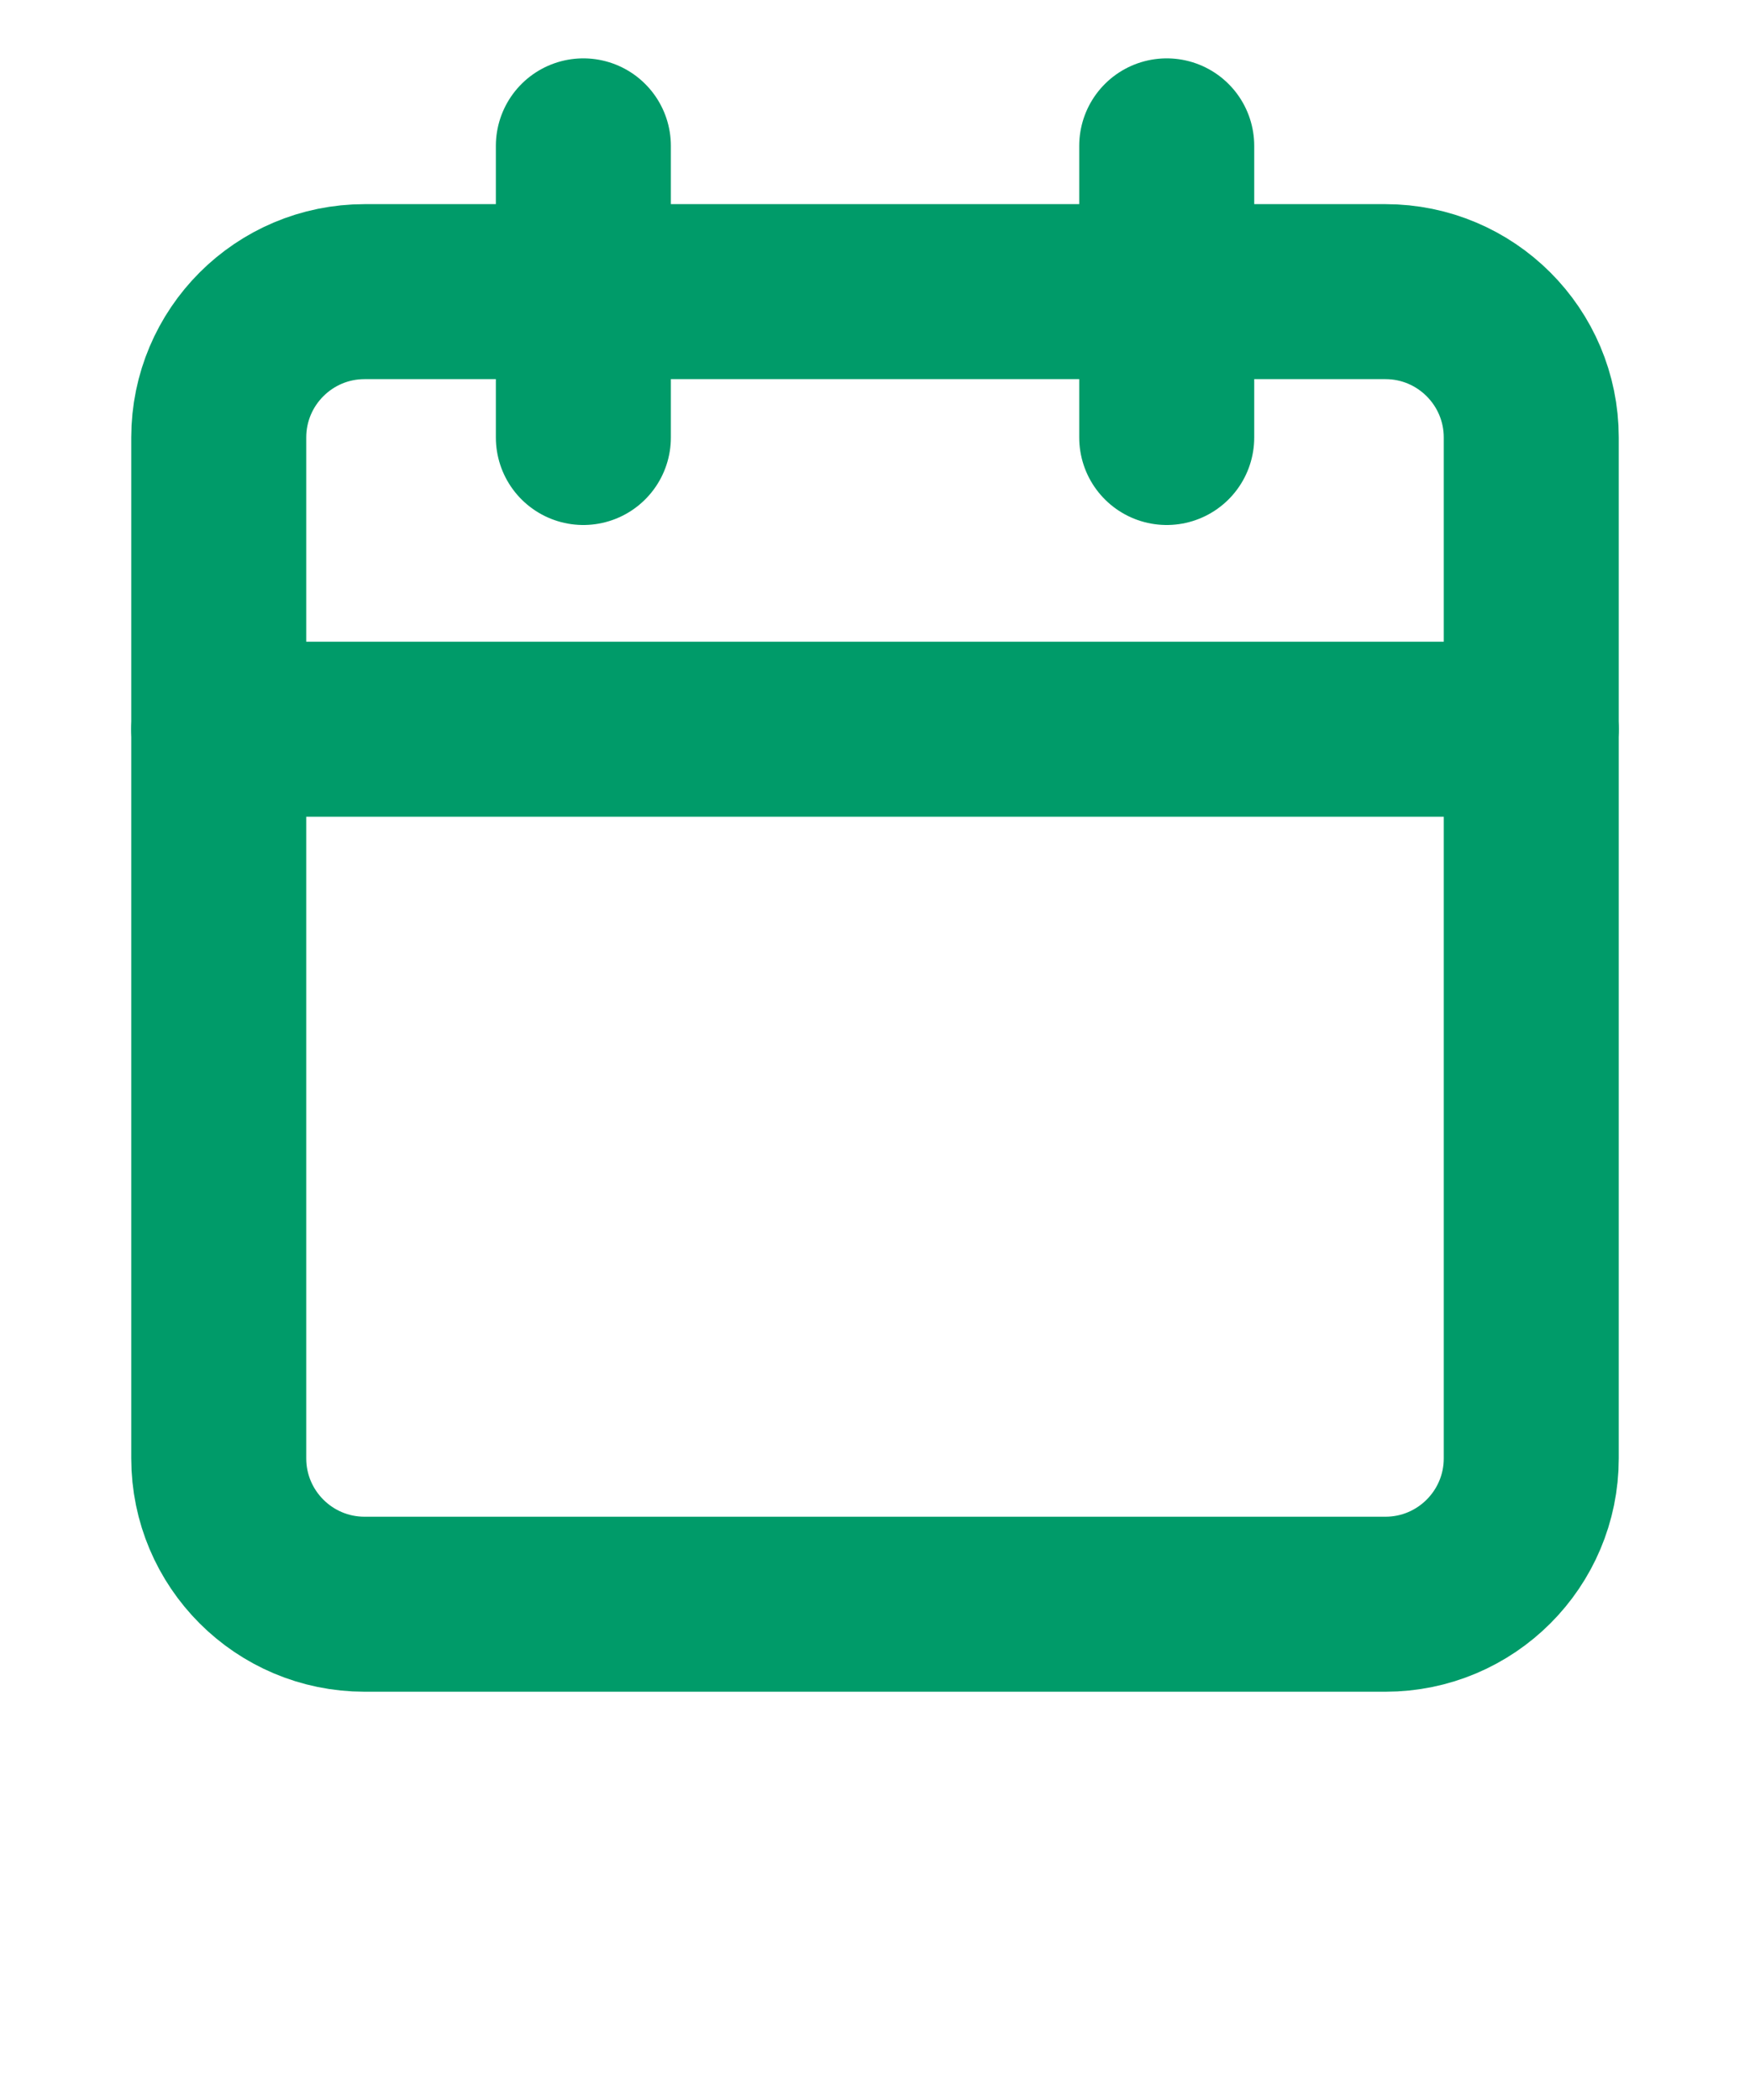
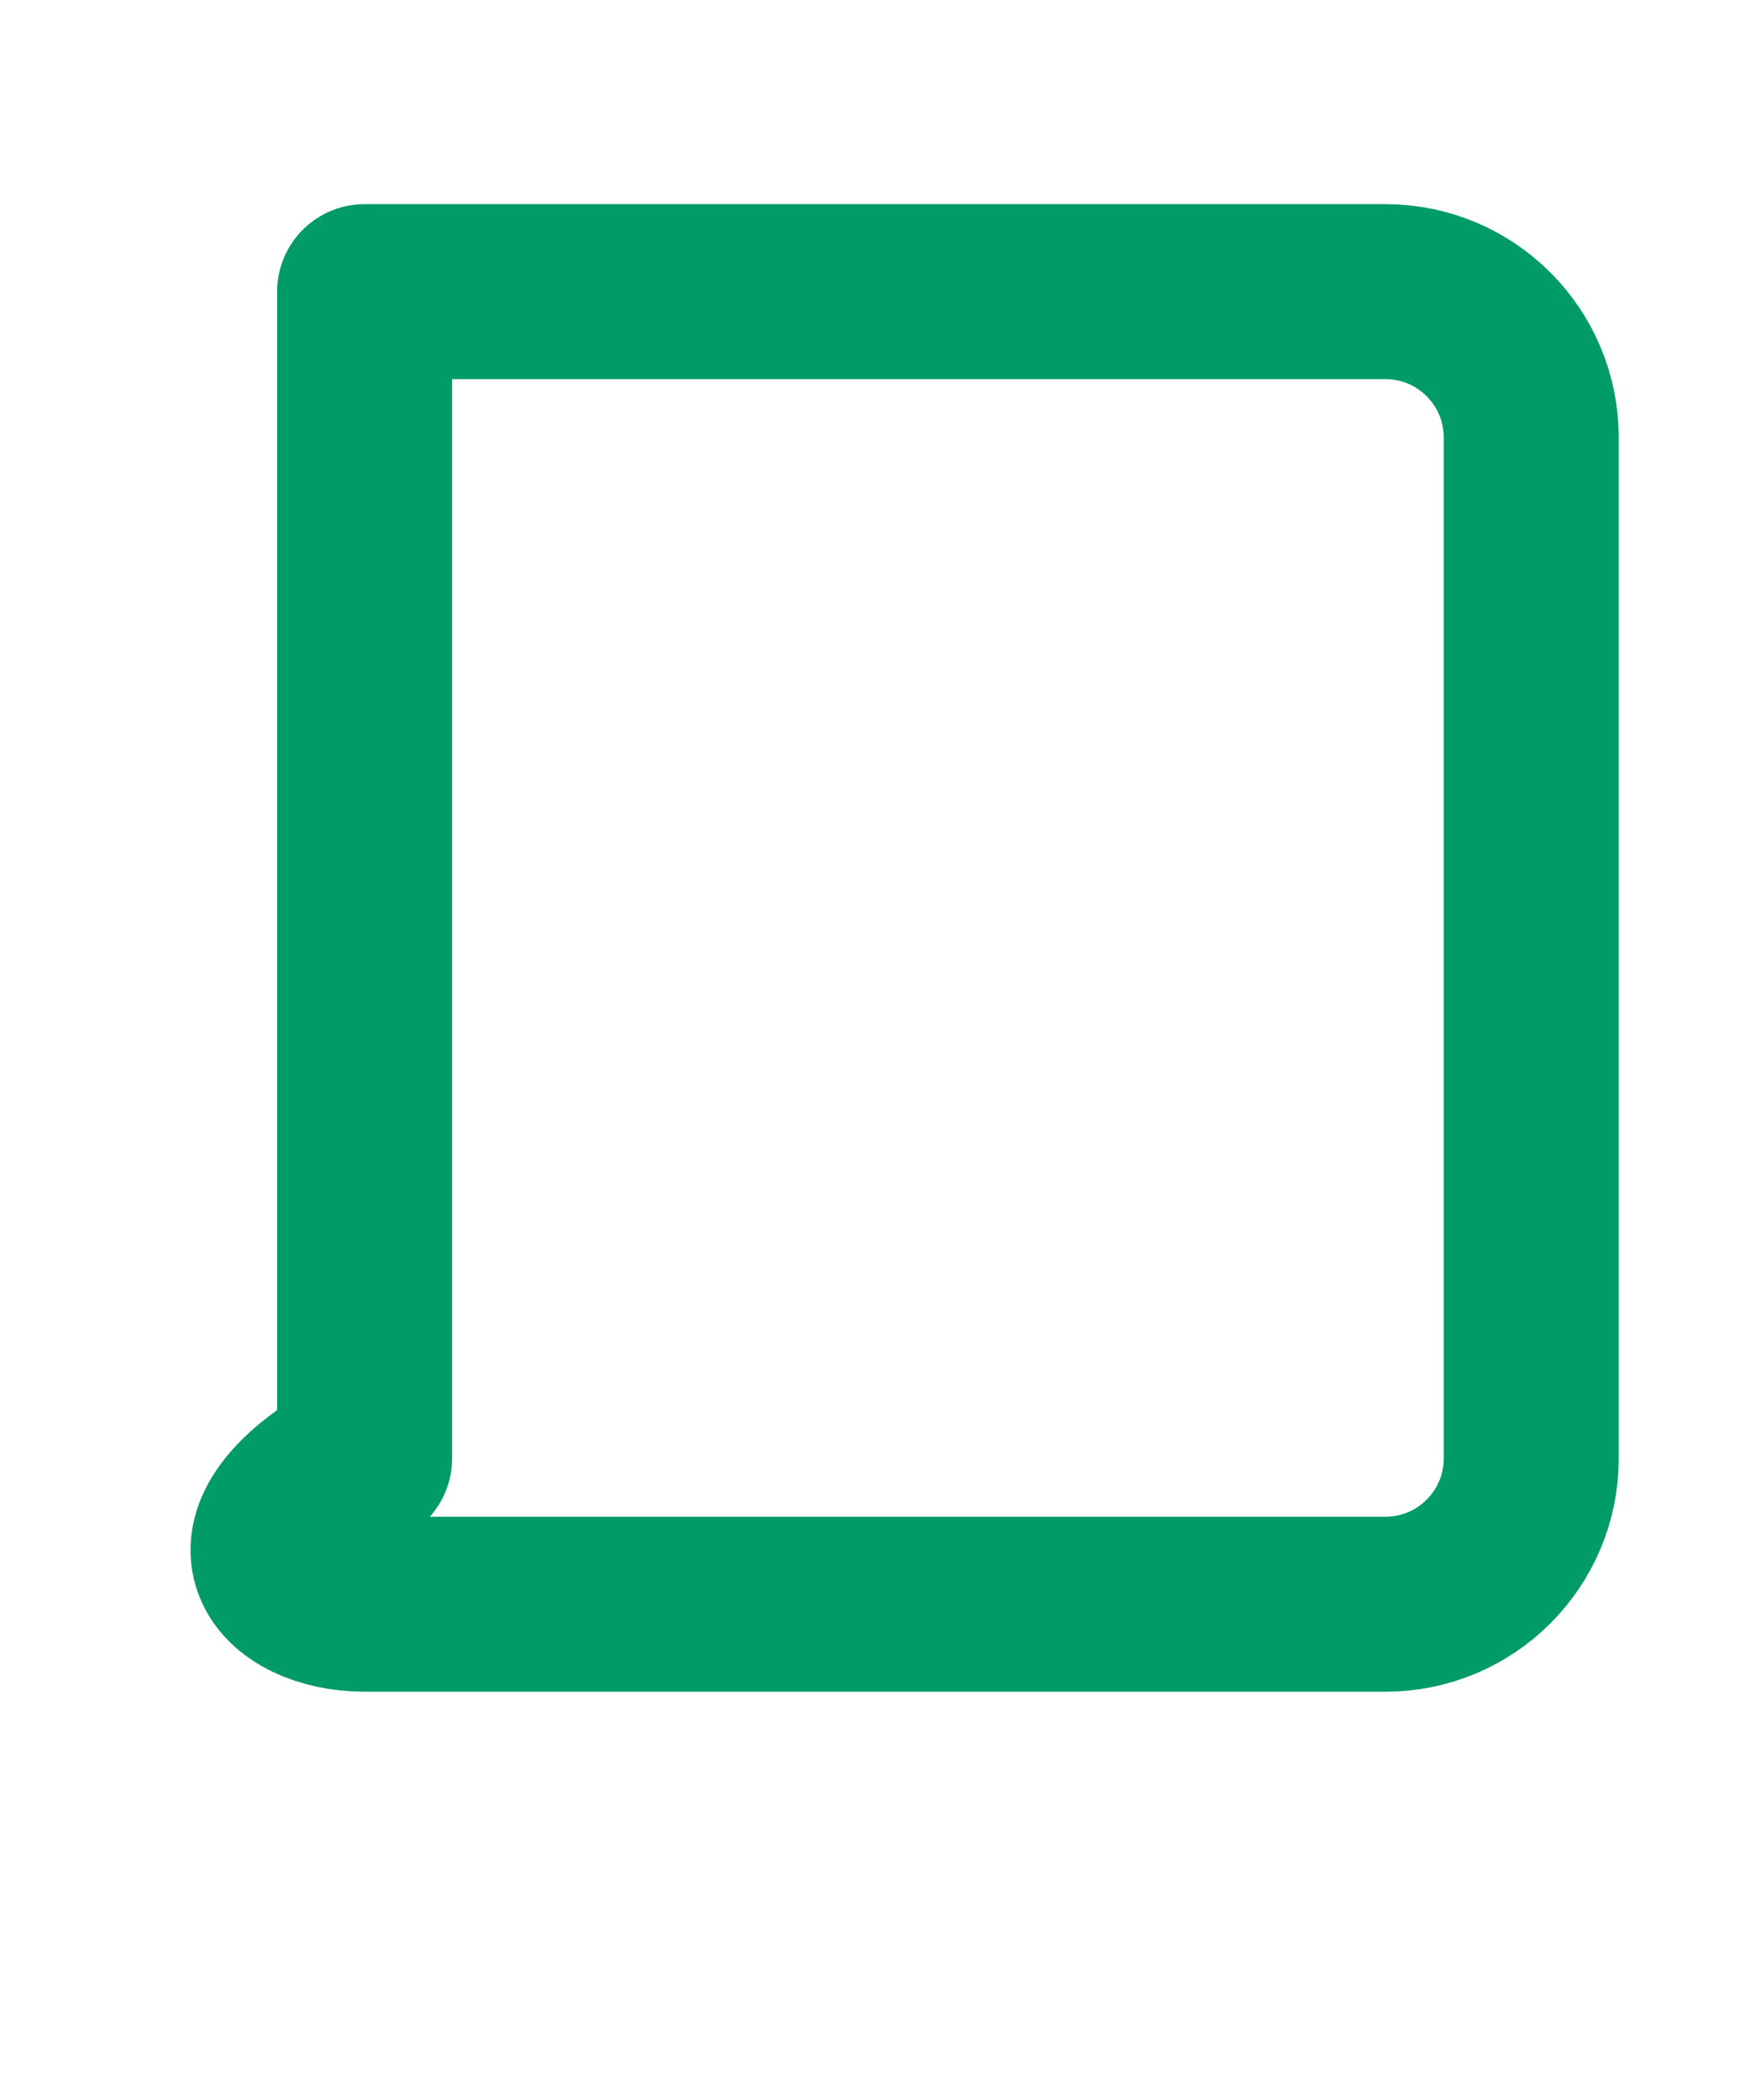
<svg xmlns="http://www.w3.org/2000/svg" width="20" height="24" viewBox="0 0 20 24" fill="none">
  <g id="calendar">
-     <path id="Vector" d="M15.833 3.333H4.167C3.246 3.333 2.5 4.08 2.5 5V16.667C2.5 17.587 3.246 18.334 4.167 18.334H15.833C16.754 18.334 17.5 17.587 17.5 16.667V5C17.5 4.08 16.754 3.333 15.833 3.333Z" stroke="#009B69" stroke-width="2" stroke-linecap="round" stroke-linejoin="round" />
-     <path id="Vector_2" d="M13.334 1.667V5" stroke="#009B69" stroke-width="2" stroke-linecap="round" stroke-linejoin="round" />
-     <path id="Vector_3" d="M6.667 1.667V5" stroke="#009B69" stroke-width="2" stroke-linecap="round" stroke-linejoin="round" />
-     <path id="Vector_4" d="M2.5 8.334H17.5" stroke="#009B69" stroke-width="2" stroke-linecap="round" stroke-linejoin="round" />
+     <path id="Vector" d="M15.833 3.333H4.167V16.667C2.5 17.587 3.246 18.334 4.167 18.334H15.833C16.754 18.334 17.5 17.587 17.5 16.667V5C17.5 4.08 16.754 3.333 15.833 3.333Z" stroke="#009B69" stroke-width="2" stroke-linecap="round" stroke-linejoin="round" />
  </g>
</svg>